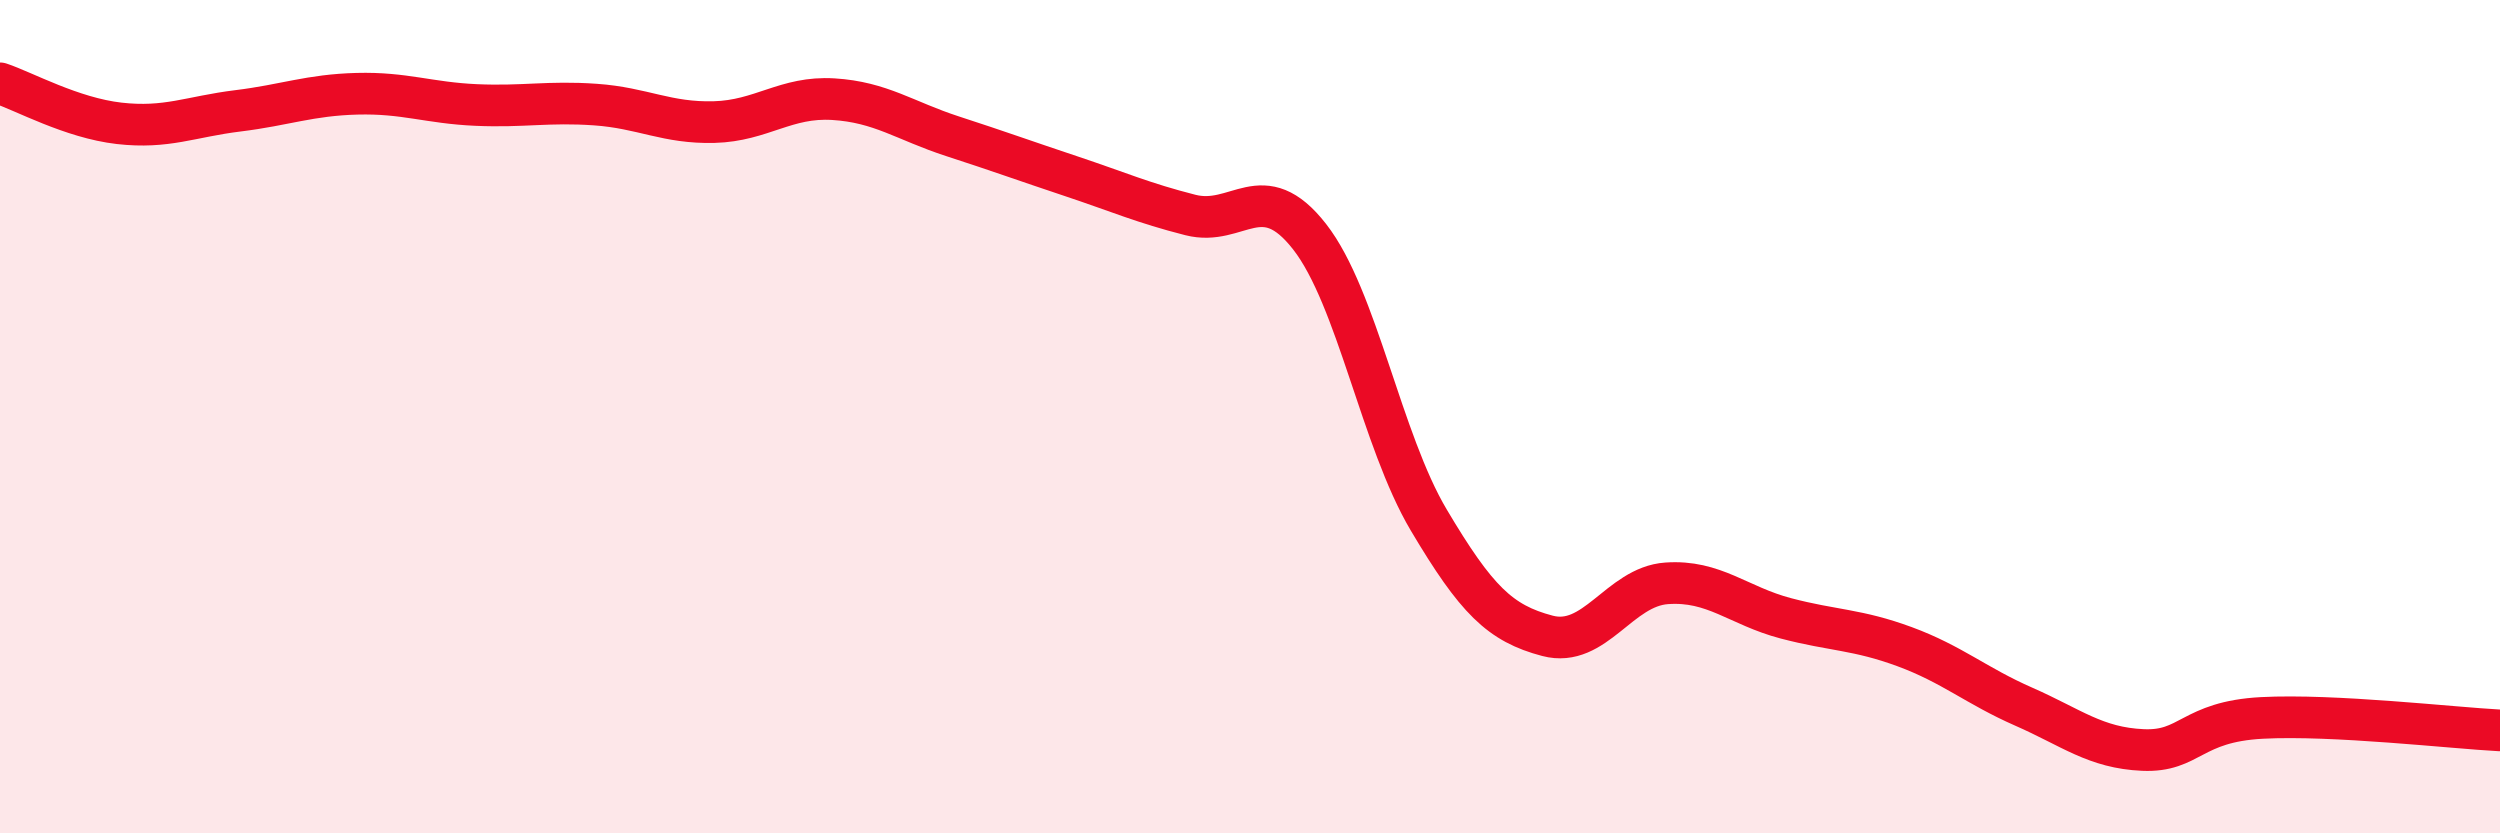
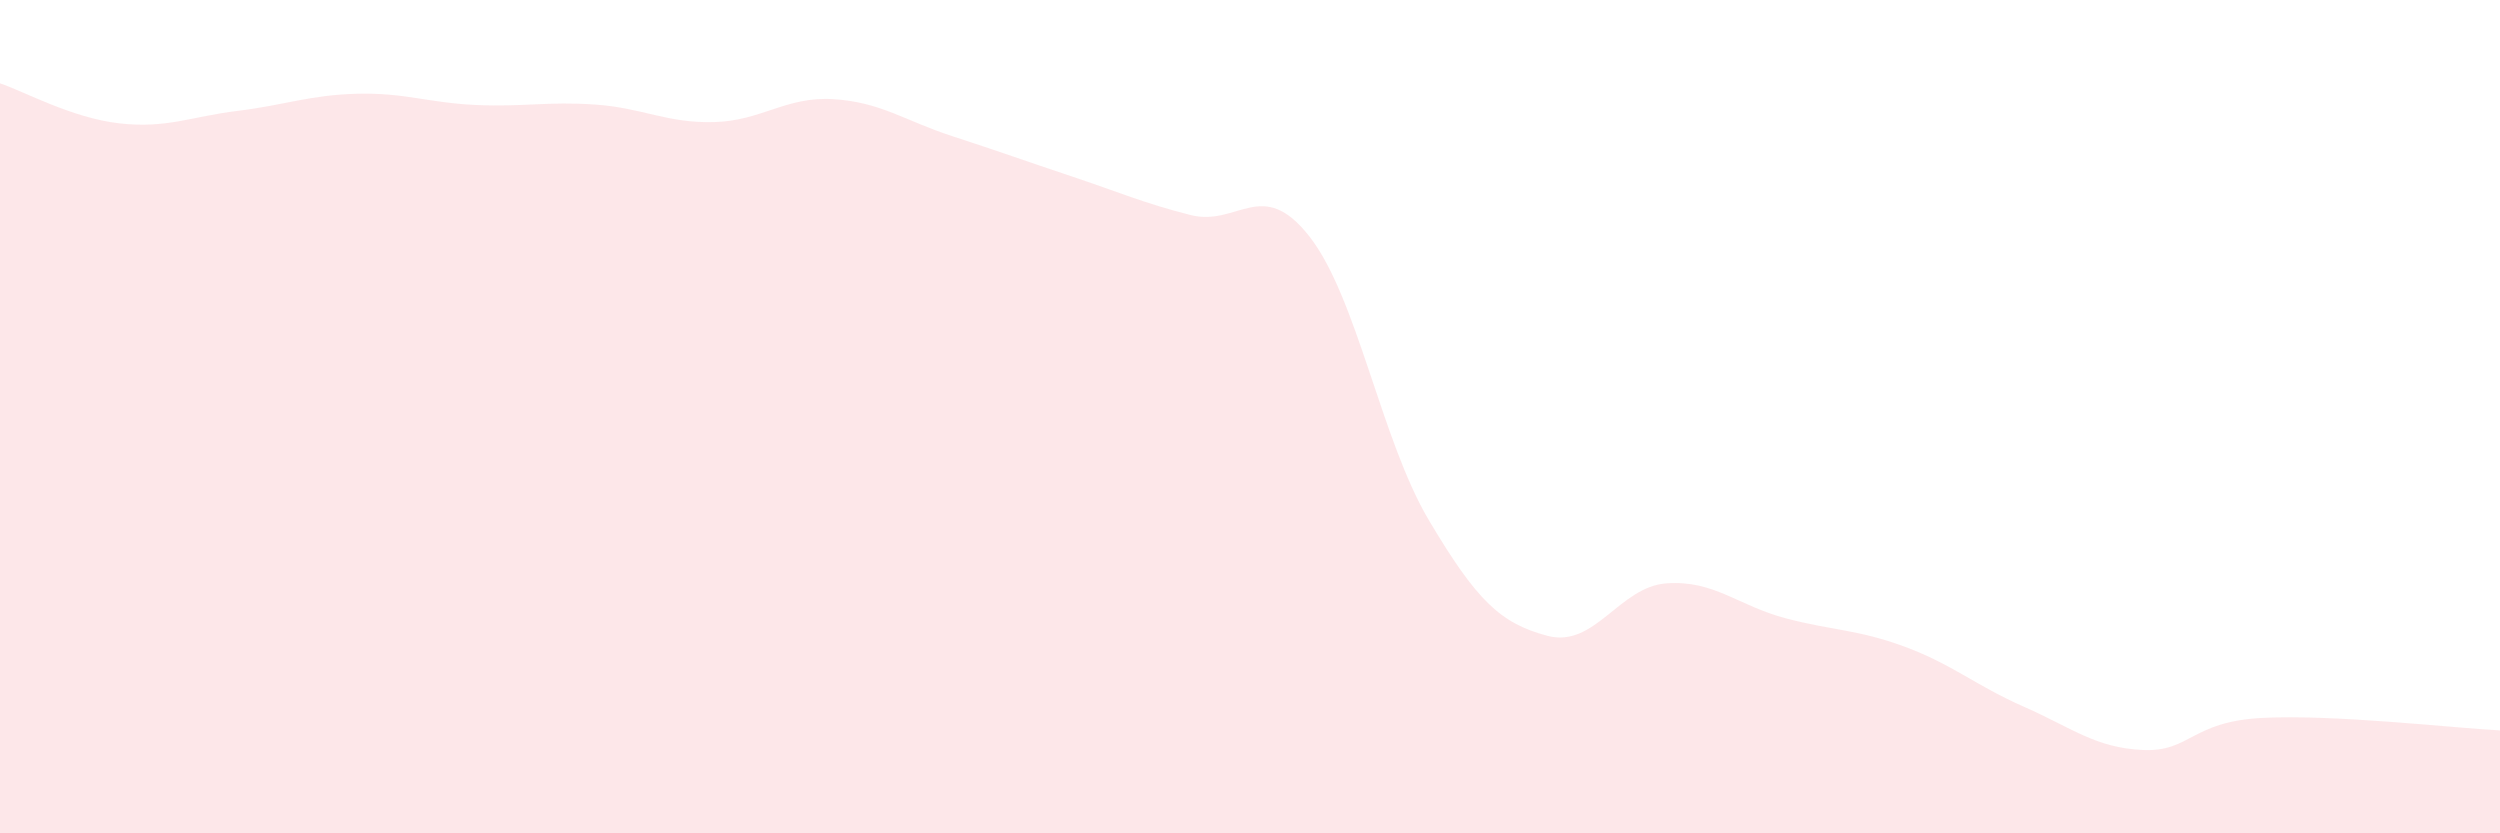
<svg xmlns="http://www.w3.org/2000/svg" width="60" height="20" viewBox="0 0 60 20">
  <path d="M 0,2 C 0.57,2.19 1.72,2.83 2.86,2.96 C 4,3.09 4.57,2.8 5.71,2.66 C 6.85,2.52 7.43,2.28 8.57,2.25 C 9.71,2.22 10.29,2.47 11.43,2.52 C 12.57,2.57 13.15,2.43 14.29,2.51 C 15.43,2.59 16,2.96 17.14,2.93 C 18.28,2.9 18.86,2.31 20,2.38 C 21.14,2.45 21.72,2.9 22.86,3.27 C 24,3.64 24.57,3.85 25.71,4.23 C 26.85,4.61 27.43,4.87 28.57,5.16 C 29.71,5.45 30.29,4.22 31.43,5.68 C 32.57,7.14 33.15,10.56 34.29,12.48 C 35.43,14.4 36,14.96 37.14,15.26 C 38.28,15.56 38.86,14.08 40,14 C 41.14,13.92 41.72,14.54 42.86,14.84 C 44,15.14 44.57,15.1 45.71,15.52 C 46.85,15.94 47.43,16.46 48.57,16.96 C 49.71,17.46 50.29,17.95 51.43,18 C 52.57,18.05 52.58,17.32 54.29,17.23 C 56,17.14 58.86,17.47 60,17.53L60 20L0 20Z" fill="#EB0A25" opacity="0.1" stroke-linecap="round" stroke-linejoin="round" />
-   <path d="M 0,2 C 0.57,2.19 1.72,2.83 2.86,2.96 C 4,3.09 4.57,2.8 5.71,2.66 C 6.85,2.52 7.43,2.28 8.57,2.25 C 9.71,2.22 10.29,2.47 11.43,2.52 C 12.57,2.57 13.15,2.43 14.29,2.51 C 15.43,2.59 16,2.96 17.14,2.93 C 18.28,2.9 18.86,2.31 20,2.38 C 21.14,2.45 21.72,2.9 22.86,3.27 C 24,3.64 24.57,3.85 25.71,4.23 C 26.85,4.61 27.43,4.87 28.57,5.16 C 29.71,5.45 30.29,4.22 31.43,5.68 C 32.57,7.14 33.15,10.56 34.29,12.48 C 35.43,14.4 36,14.96 37.14,15.26 C 38.28,15.56 38.86,14.08 40,14 C 41.14,13.92 41.72,14.54 42.86,14.84 C 44,15.14 44.57,15.1 45.71,15.52 C 46.85,15.94 47.43,16.46 48.57,16.96 C 49.71,17.46 50.29,17.95 51.43,18 C 52.57,18.05 52.58,17.32 54.29,17.23 C 56,17.14 58.86,17.47 60,17.53" stroke="#EB0A25" stroke-width="1" fill="none" stroke-linecap="round" stroke-linejoin="round" />
</svg>